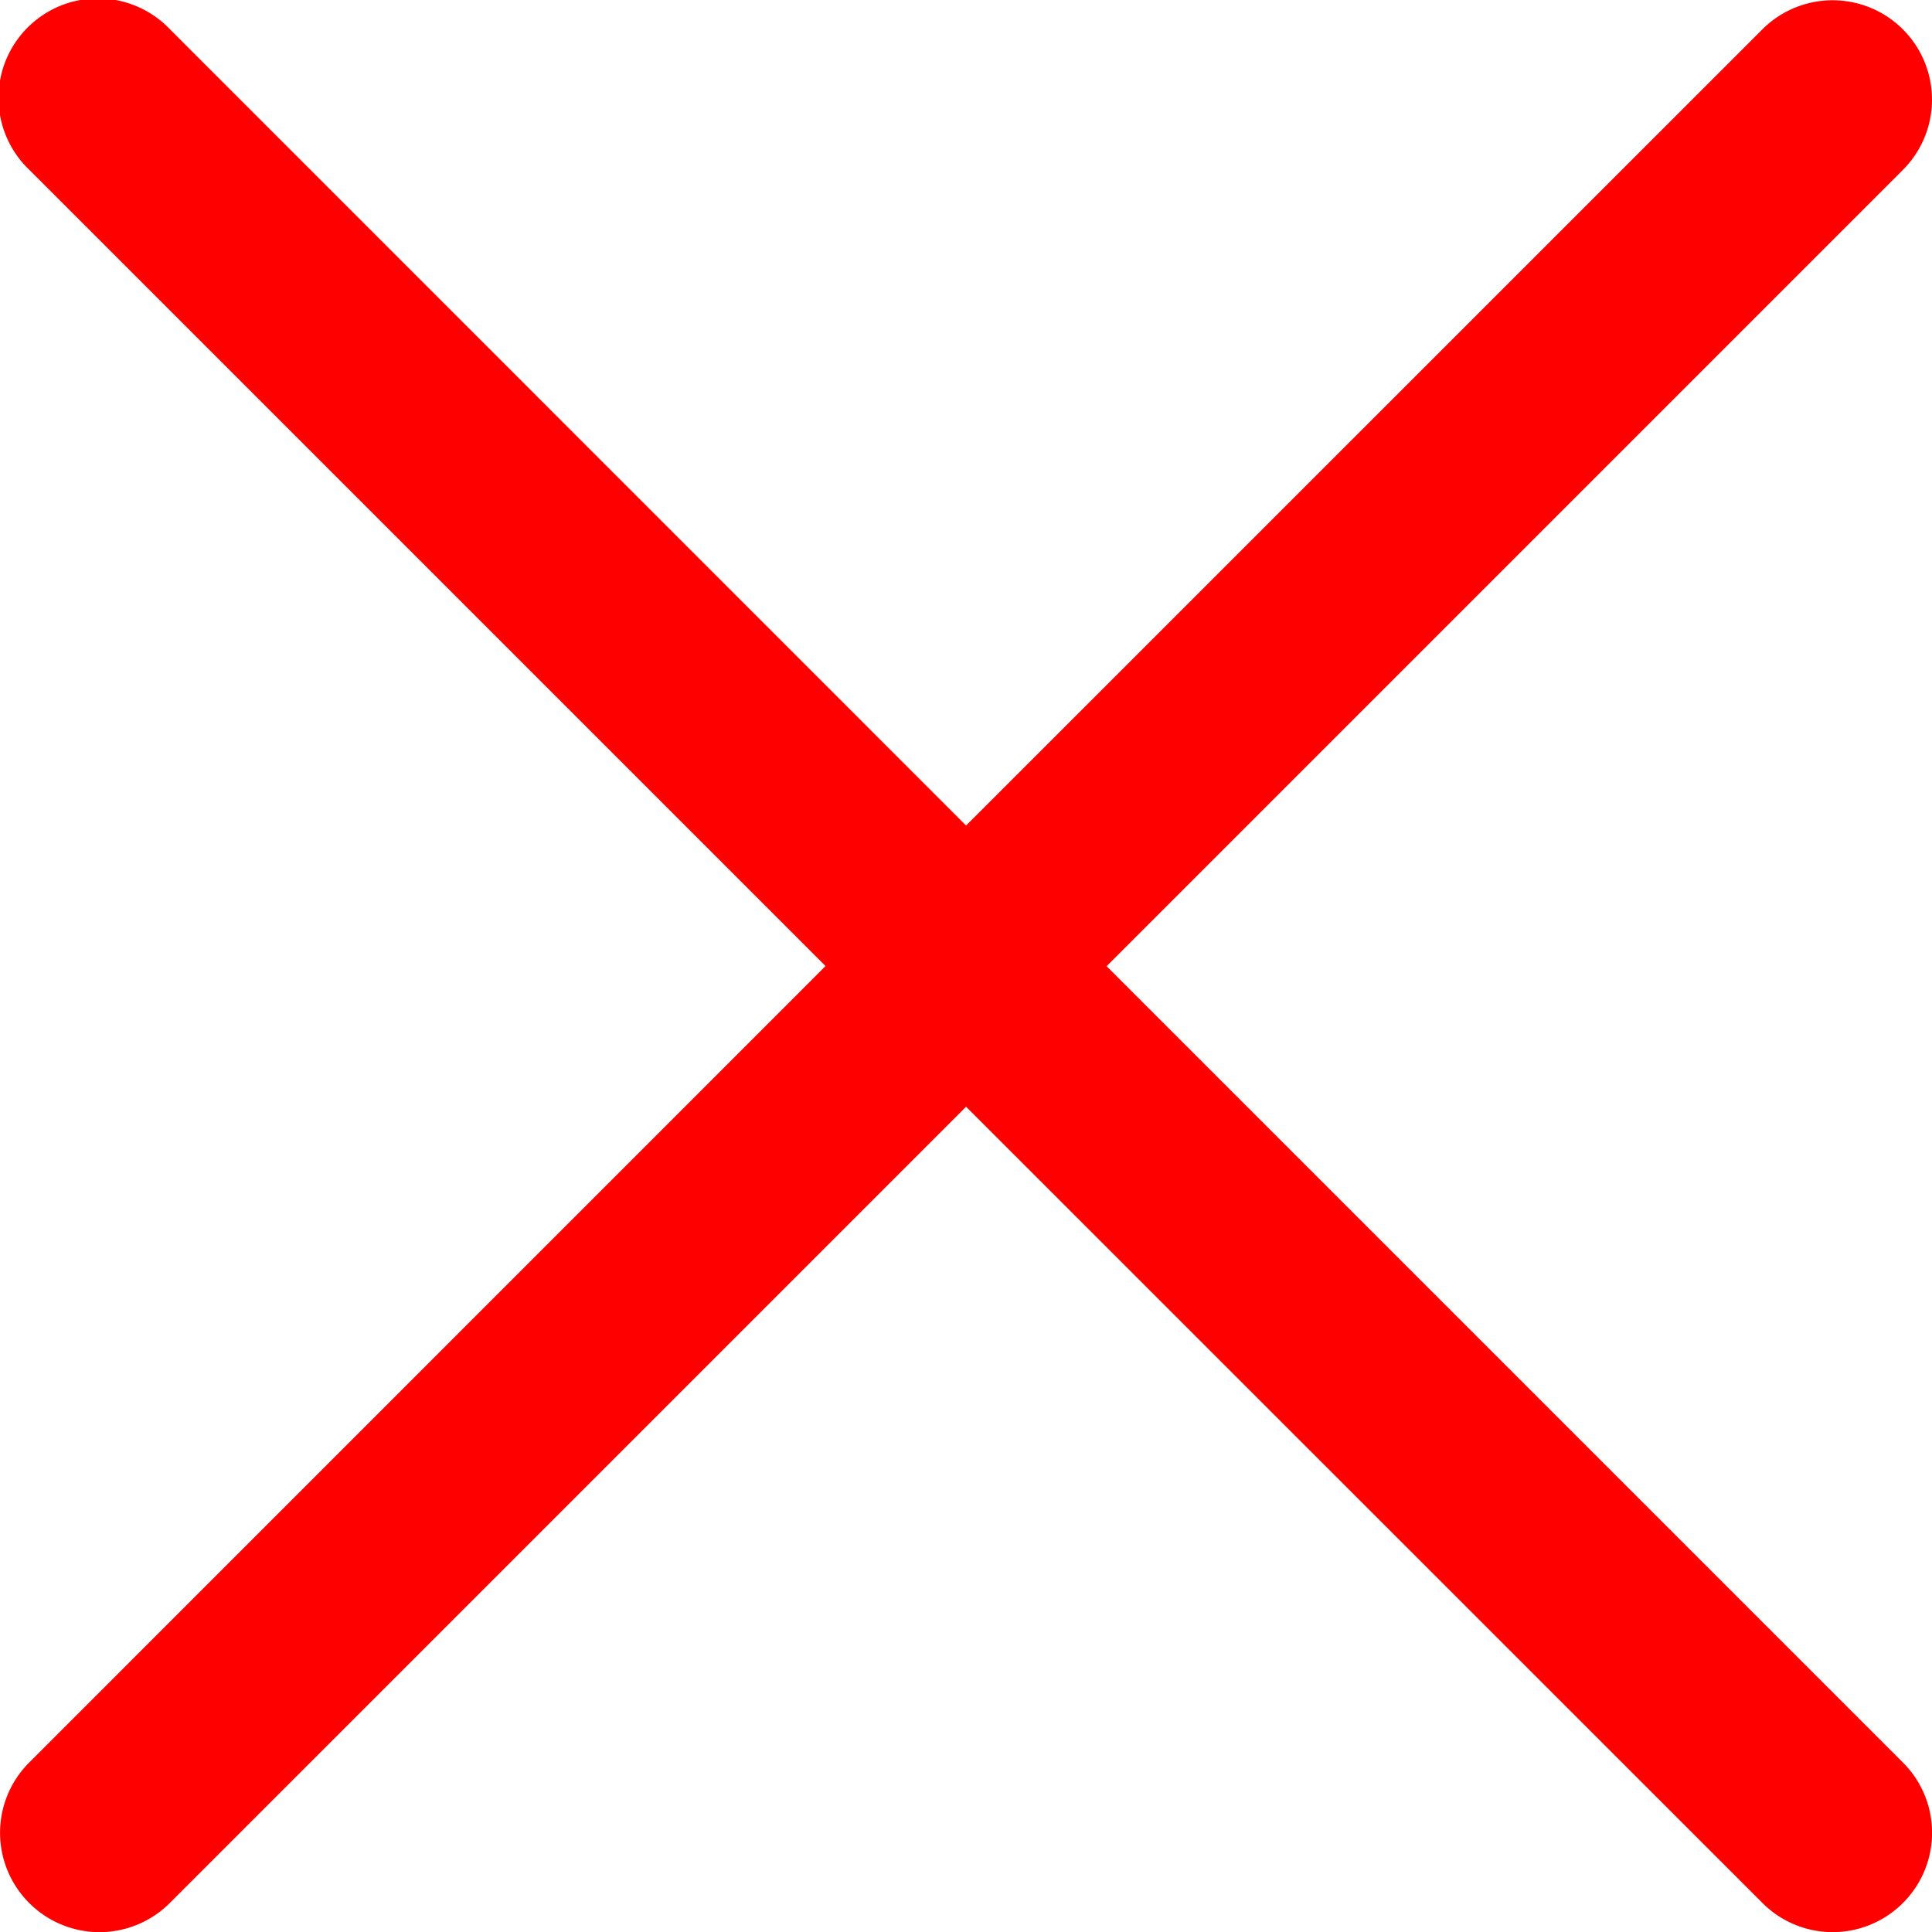
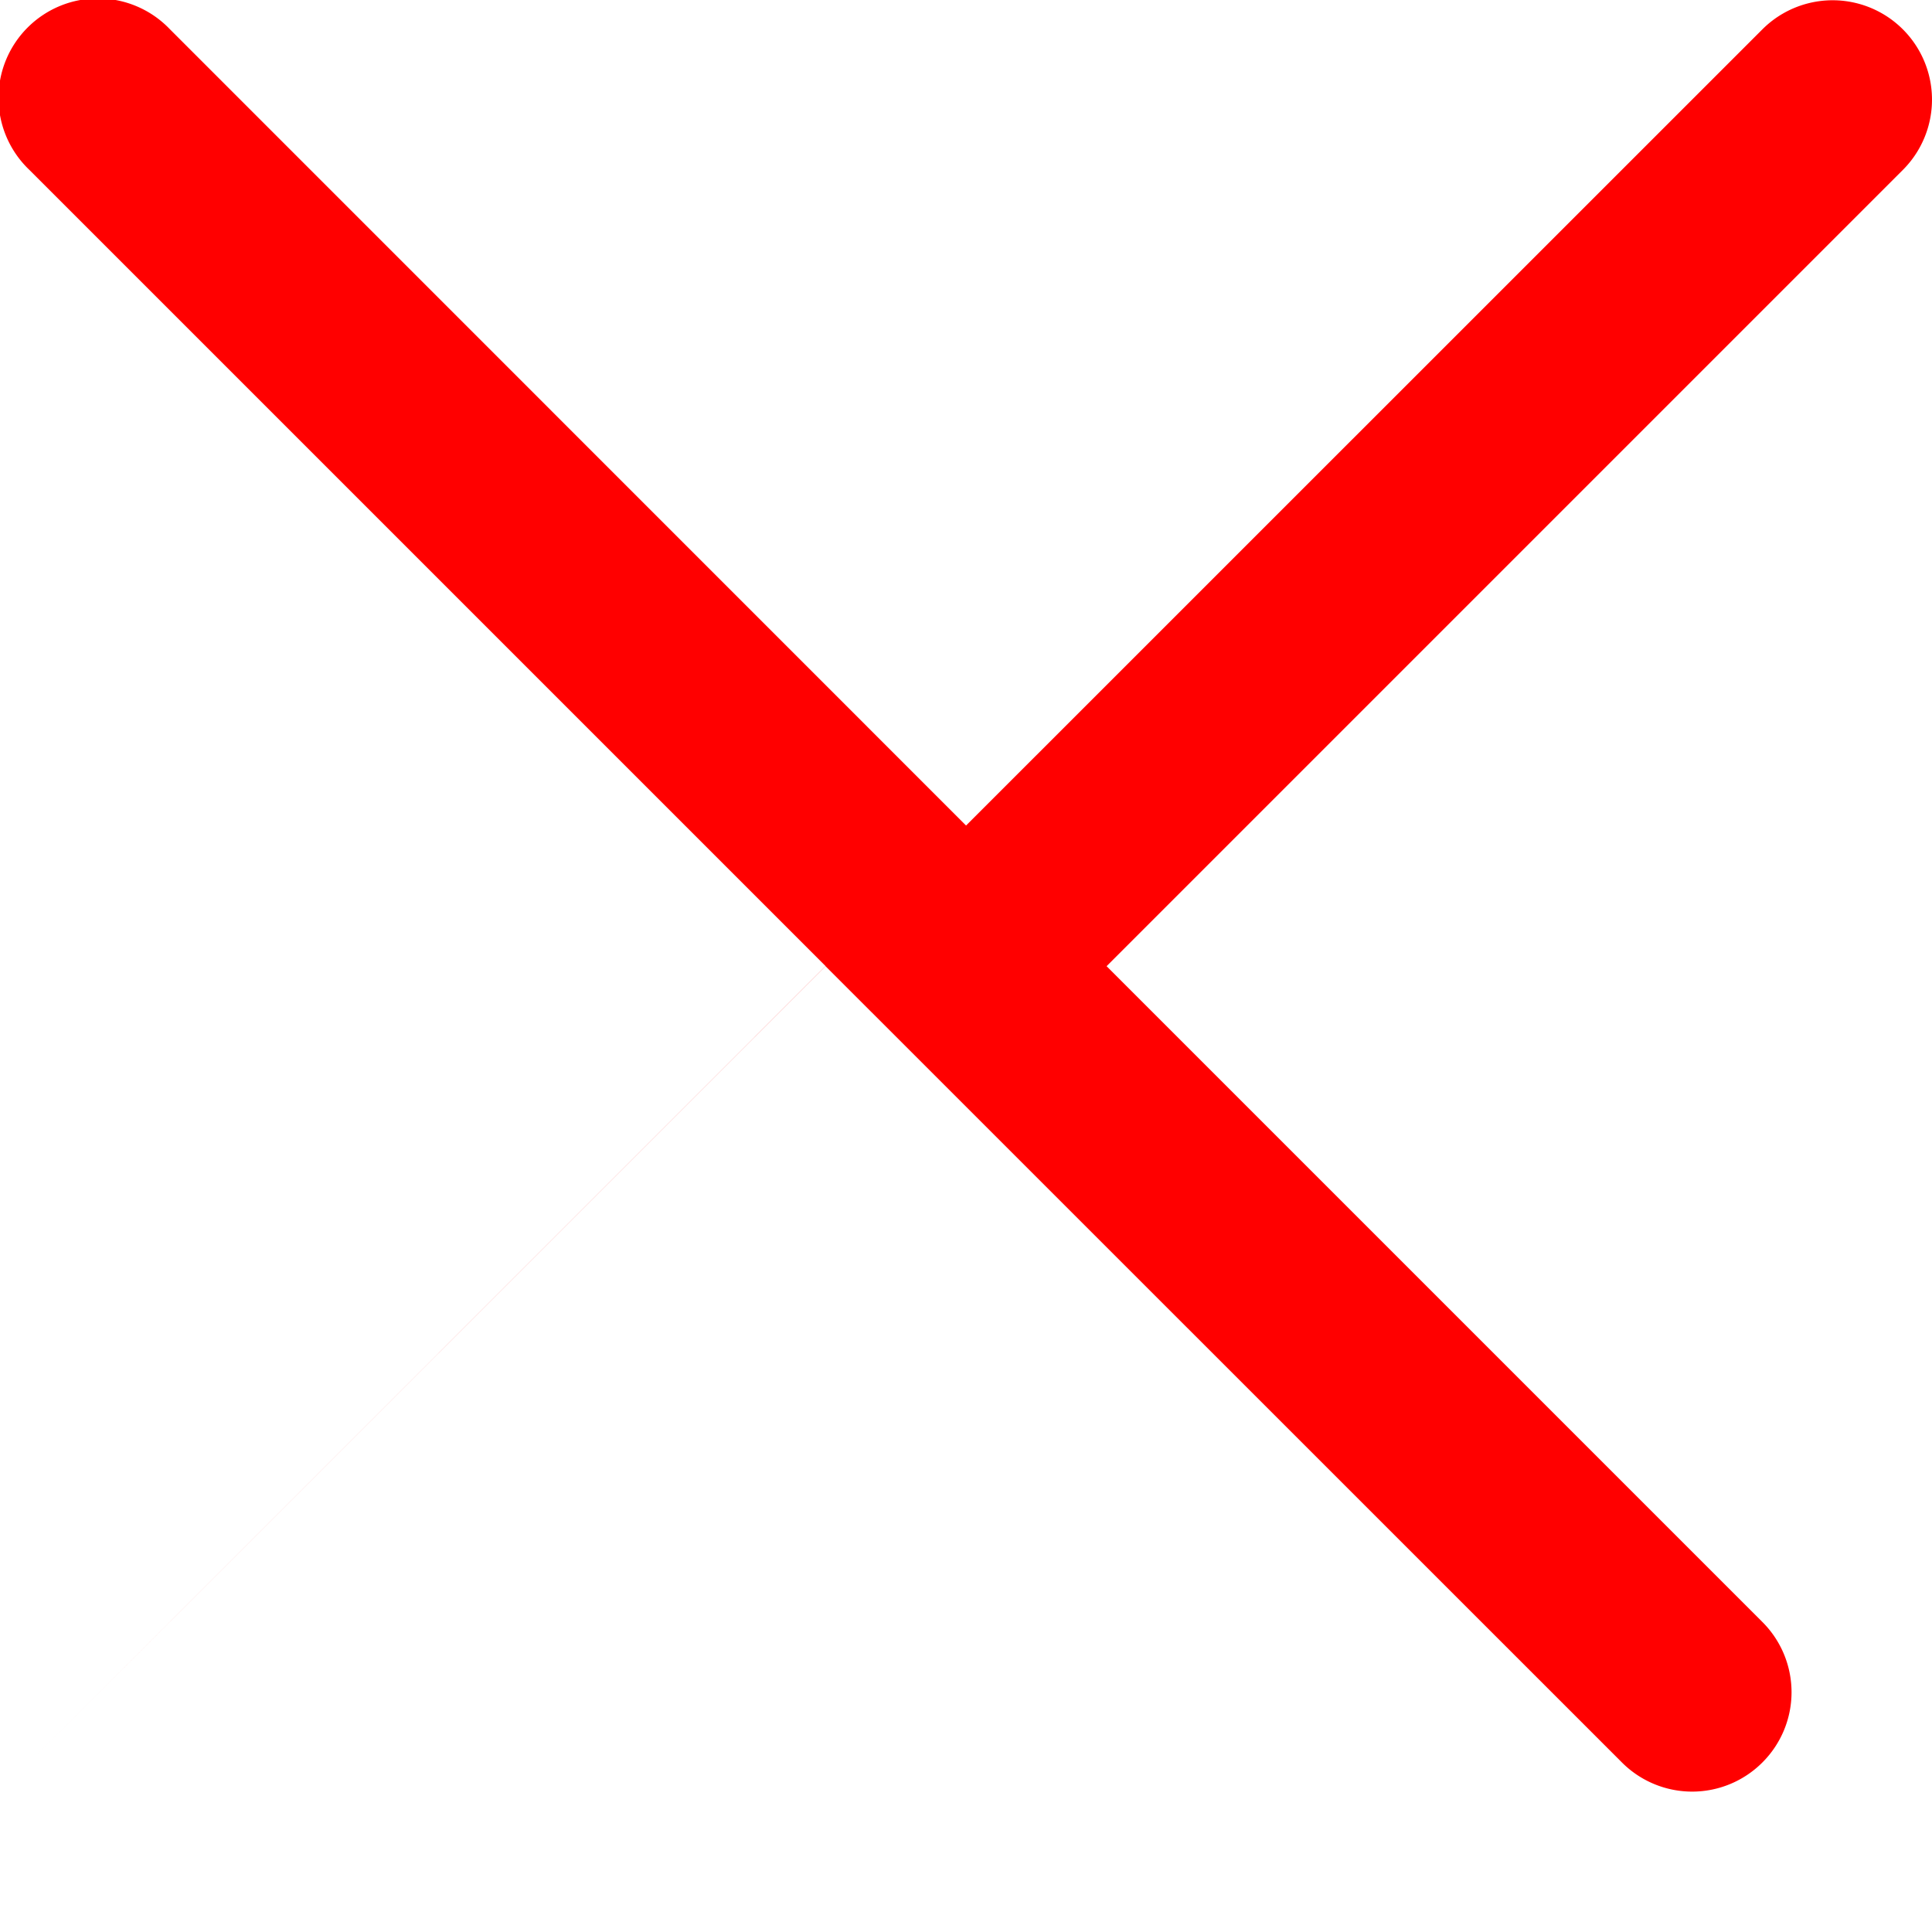
<svg xmlns="http://www.w3.org/2000/svg" width="14.999" height="15" viewBox="0 0 14.999 15">
-   <path id="cross" d="M156.677,155.5l6.182-6.182a.771.771,0,0,0-1.091-1.091l-6.182,6.181-6.182-6.183a.772.772,0,1,0-1.091,1.092l6.182,6.182-6.182,6.183a.77.77,0,0,0,0,1.091.771.771,0,0,0,1.091,0l6.182-6.182,6.183,6.182a.77.77,0,0,0,1.09,0,.77.77,0,0,0,0-1.091Z" transform="translate(-148.086 -147.999)" fill="red" />
+   <path id="cross" d="M156.677,155.5l6.182-6.182a.771.771,0,0,0-1.091-1.091l-6.182,6.181-6.182-6.183a.772.772,0,1,0-1.091,1.092l6.182,6.182-6.182,6.183l6.182-6.182,6.183,6.182a.77.77,0,0,0,1.09,0,.77.77,0,0,0,0-1.091Z" transform="translate(-148.086 -147.999)" fill="red" />
</svg>